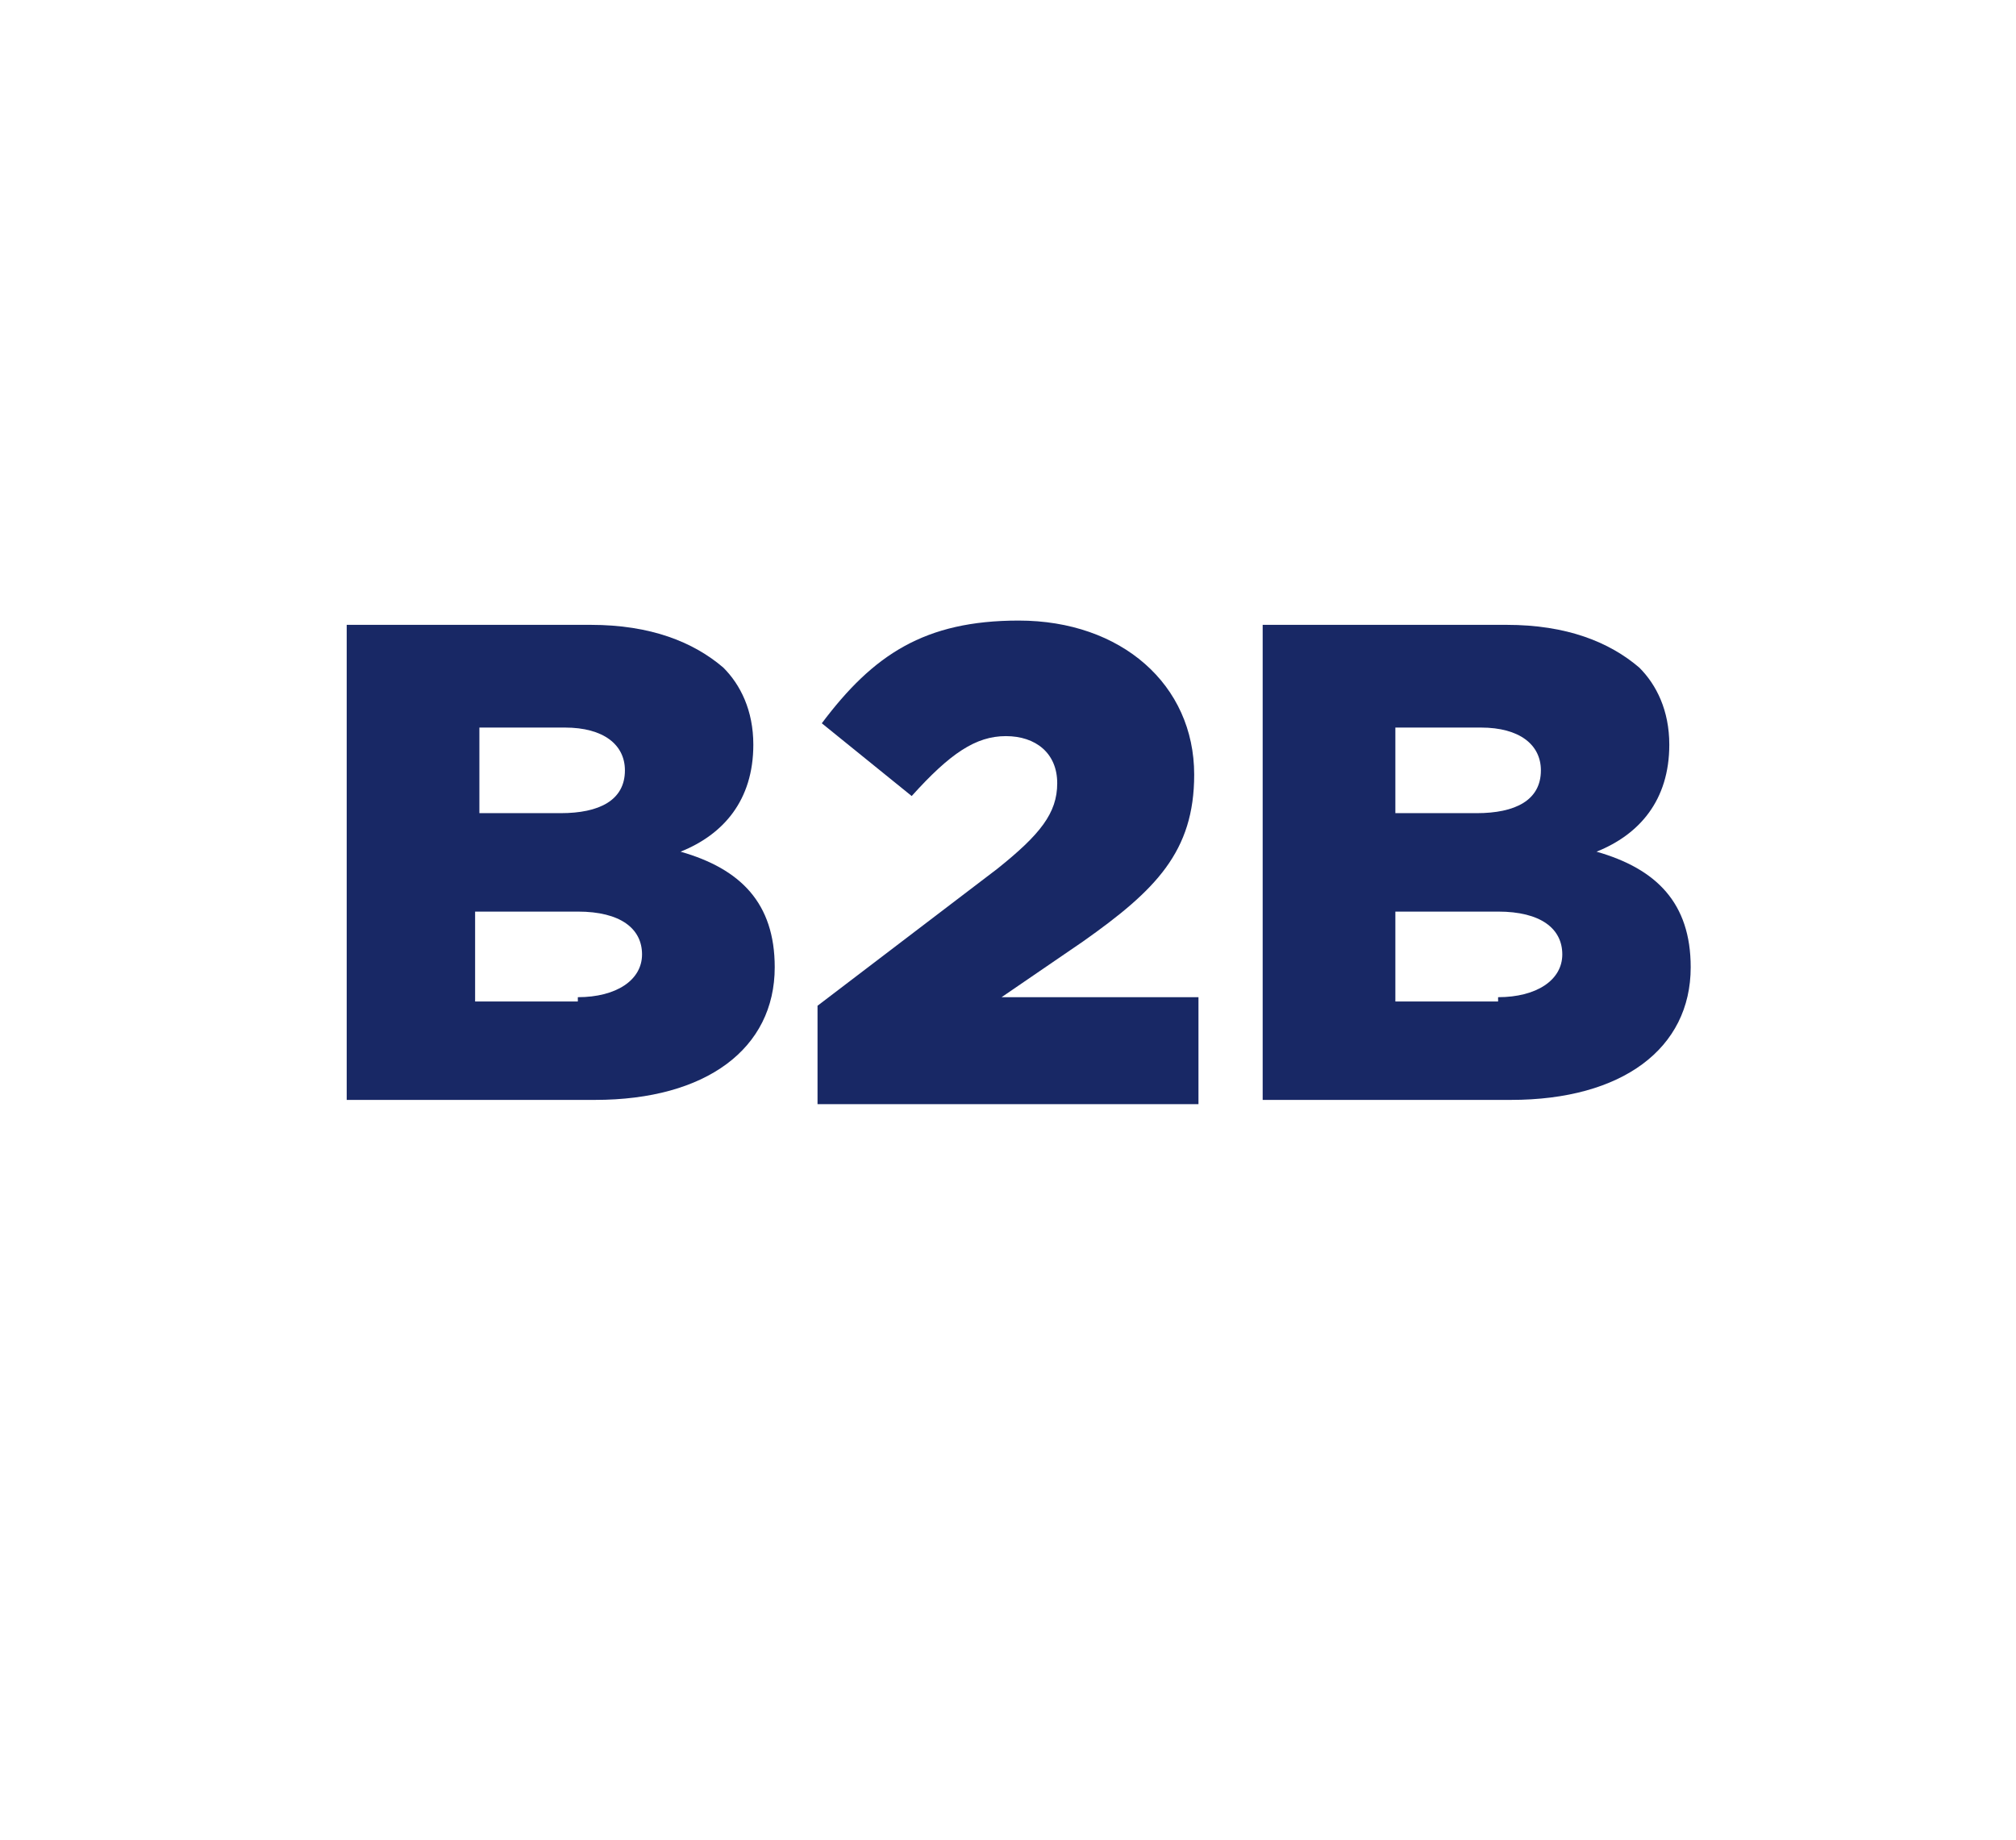
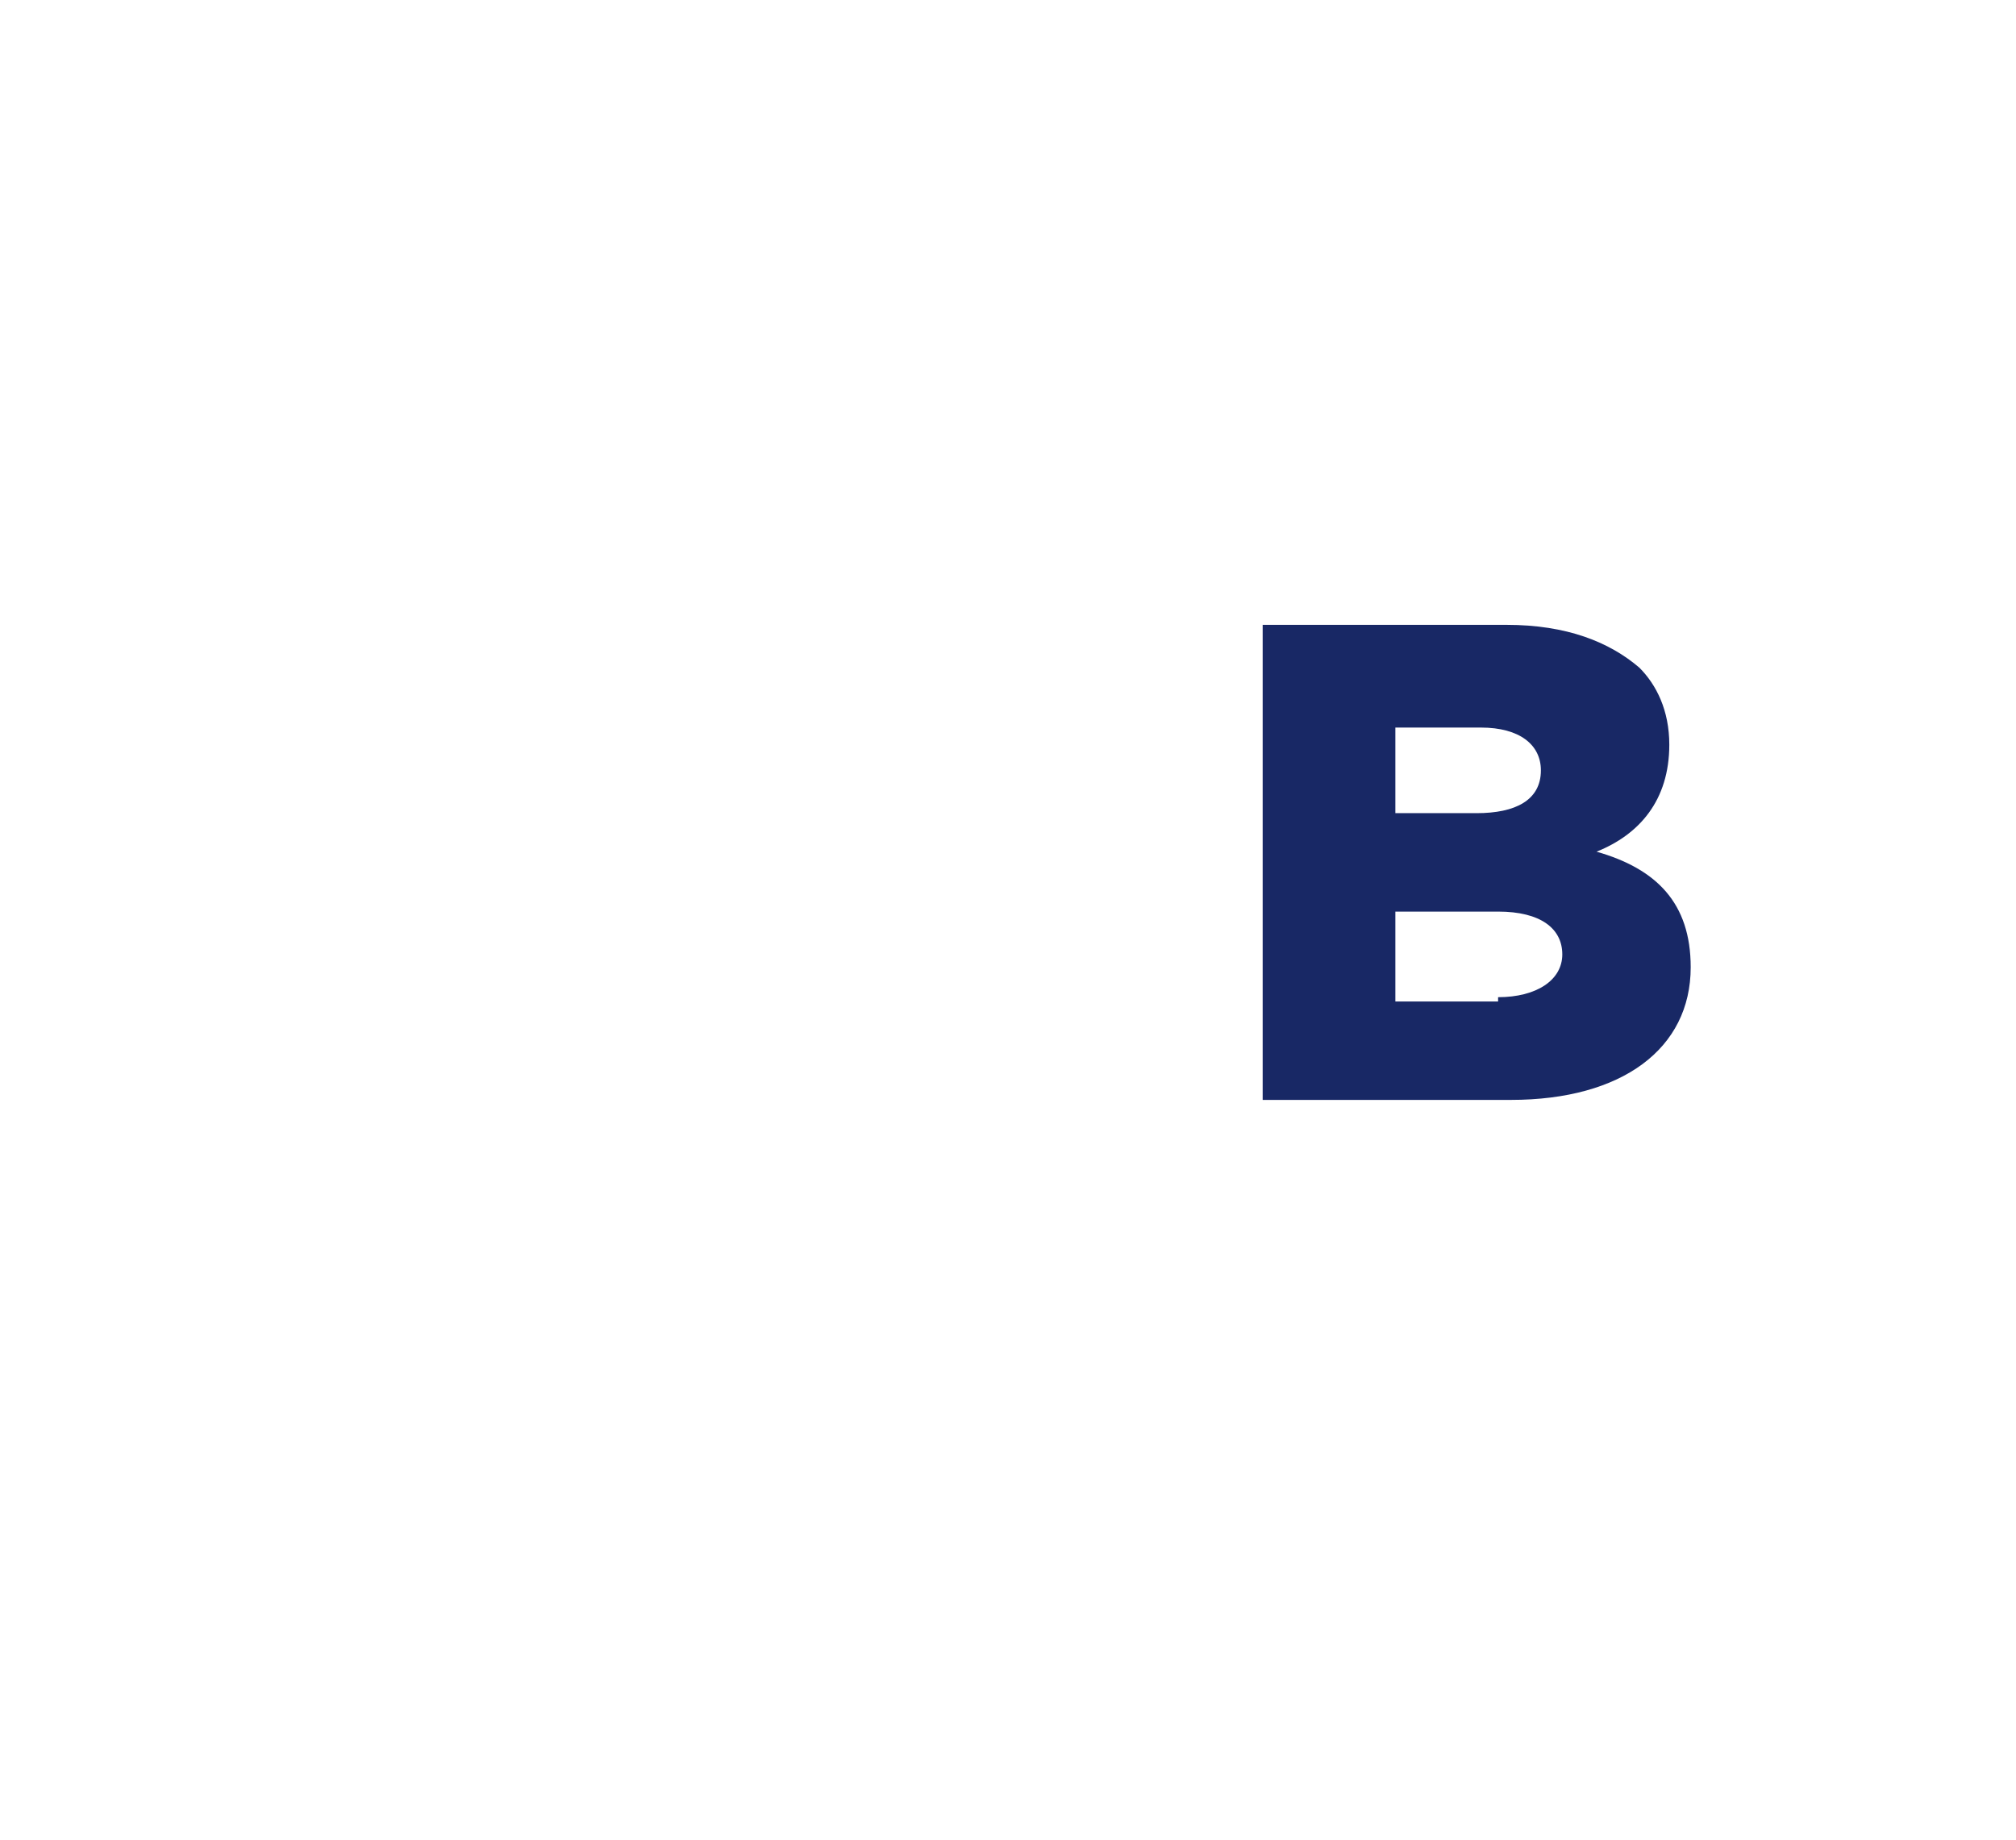
<svg xmlns="http://www.w3.org/2000/svg" version="1.1" id="conference-banquet" x="0px" y="0px" width="47.1px" height="43px" viewBox="0 0 47.1 43" style="enable-background:new 0 0 47.1 43;" xml:space="preserve">
  <style type="text/css">
	.st0{fill:#182865;}
</style>
  <g>
-     <path class="st0" d="M8.1,14.6h5.7c1.4,0,2.4,0.4,3.1,1c0.4,0.4,0.7,1,0.7,1.8v0c0,1.3-0.7,2.1-1.7,2.5c1.4,0.4,2.2,1.2,2.2,2.7v0   c0,1.9-1.6,3.1-4.2,3.1H8.1V14.6z M13.1,19c0.9,0,1.5-0.3,1.5-1v0c0-0.6-0.5-1-1.4-1h-2v2H13.1z M13.5,23.3c0.9,0,1.5-0.4,1.5-1v0   c0-0.6-0.5-1-1.5-1h-2.4v2.1H13.5z" />
-     <path class="st0" d="M19.1,23.5l4.2-3.2c1-0.8,1.4-1.3,1.4-2c0-0.7-0.5-1.1-1.2-1.1s-1.3,0.4-2.2,1.4l-2.1-1.7   c1.2-1.6,2.4-2.4,4.6-2.4c2.4,0,4.1,1.5,4.1,3.6v0c0,1.8-0.9,2.7-2.6,3.9l-1.9,1.3H28v2.5h-8.9V23.5z" />
    <path class="st0" d="M29.5,14.6h5.7c1.4,0,2.4,0.4,3.1,1c0.4,0.4,0.7,1,0.7,1.8v0c0,1.3-0.7,2.1-1.7,2.5c1.4,0.4,2.2,1.2,2.2,2.7v0   c0,1.9-1.6,3.1-4.2,3.1h-5.8V14.6z M34.5,19c0.9,0,1.5-0.3,1.5-1v0c0-0.6-0.5-1-1.4-1h-2v2H34.5z M35,23.3c0.9,0,1.5-0.4,1.5-1v0   c0-0.6-0.5-1-1.5-1h-2.4v2.1H35z" />
  </g>
</svg>